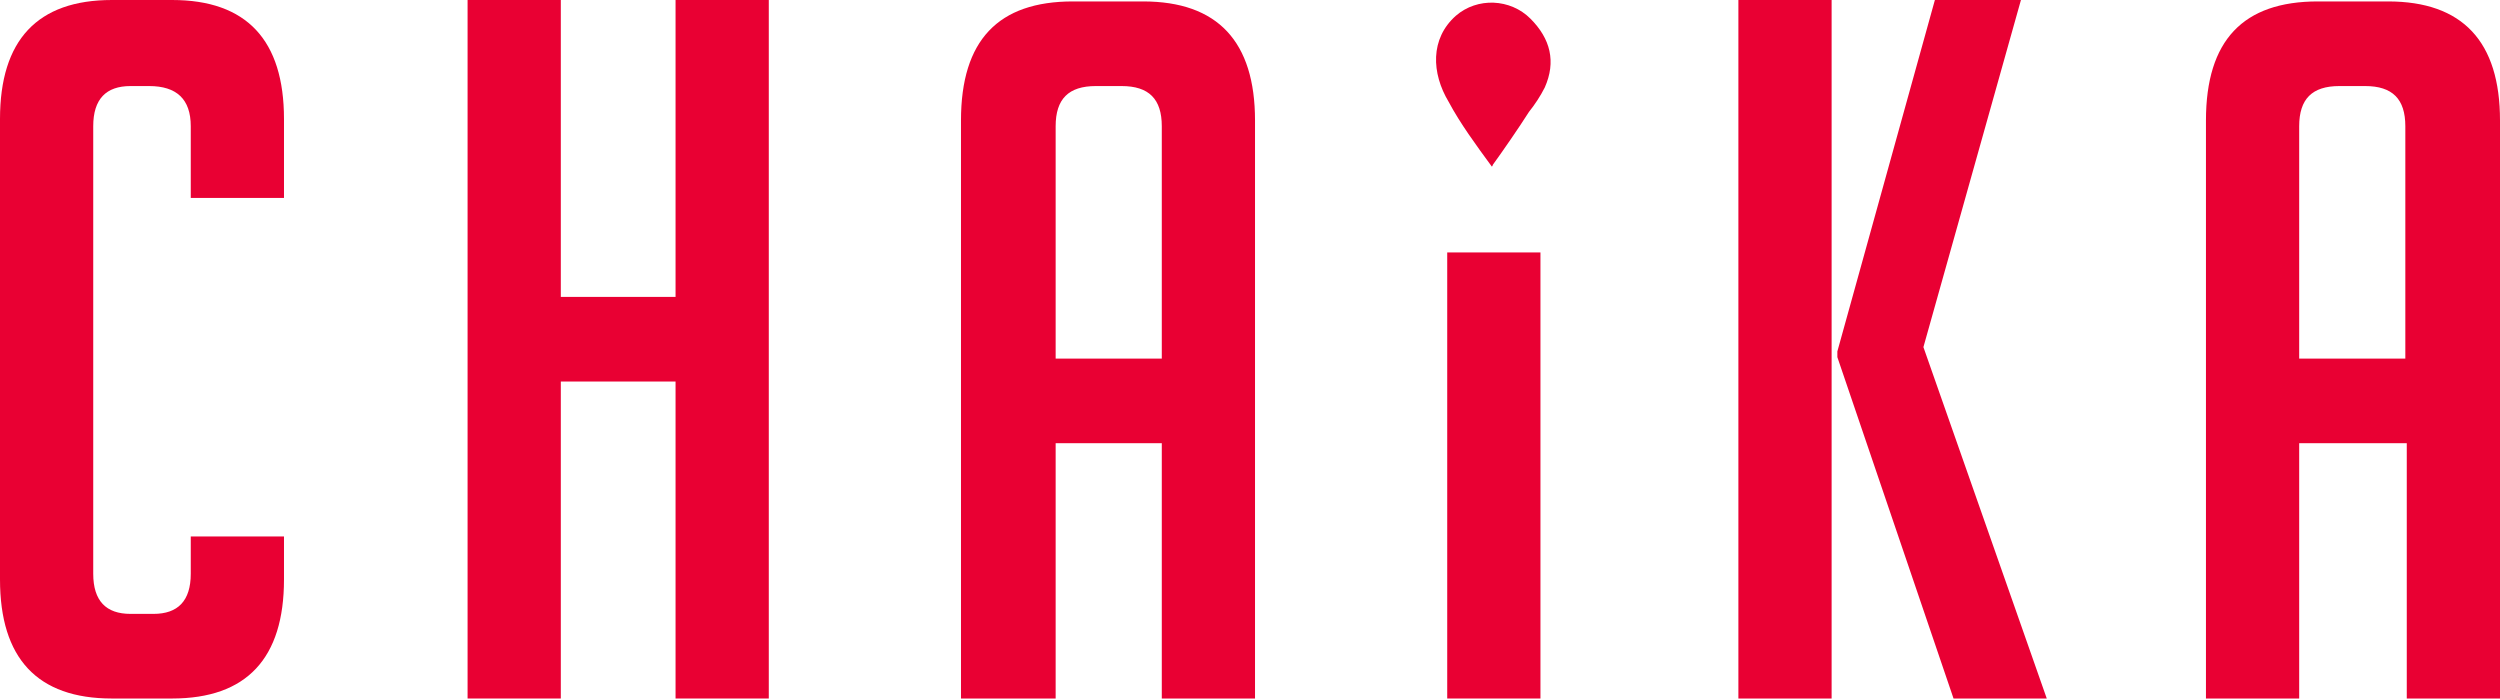
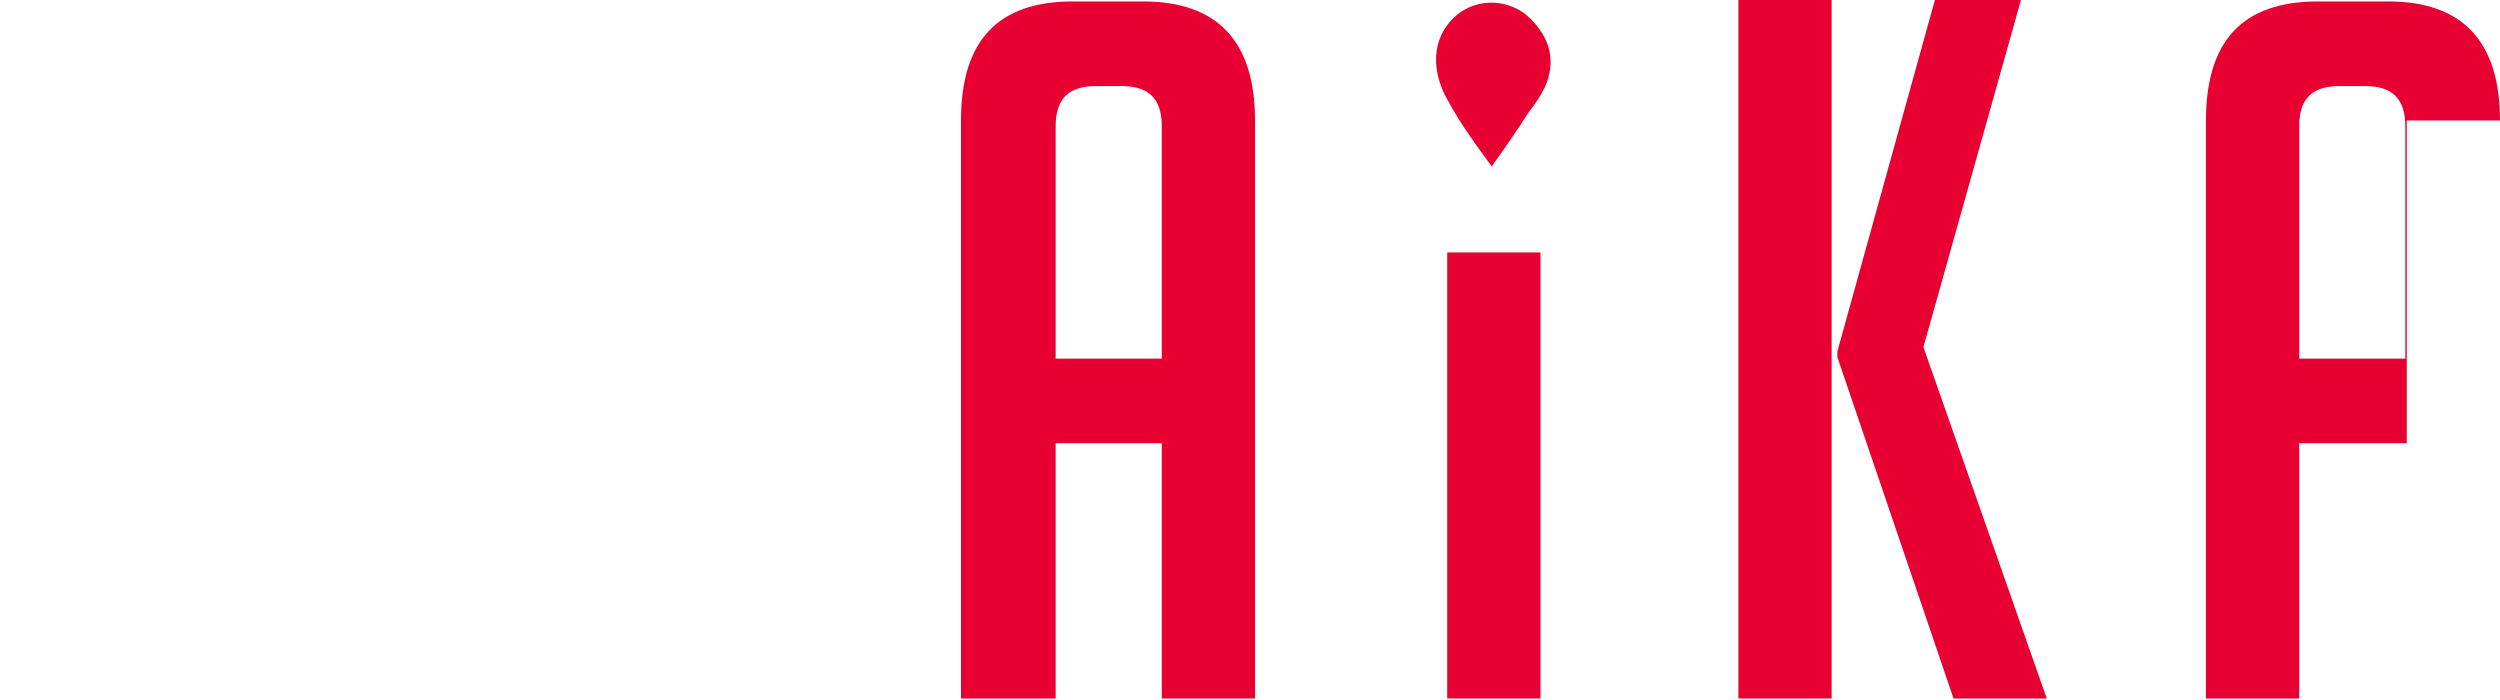
<svg xmlns="http://www.w3.org/2000/svg" width="1200" height="336" viewBox="0 0 1200 336" fill="none">
-   <path d="M136.317 256.799V278.142C136.317 316.007 118.417 335.285 82.616 335.285H53.701C17.9 335.285 0 316.007 0 278.142V57.143C0 19.277 17.9 0 53.701 0H82.616C118.417 0 136.317 19.277 136.317 57.143V95.009H91.566V60.585C91.566 47.504 84.682 41.308 71.601 41.308H62.651C50.947 41.308 44.751 47.504 44.751 60.585V275.388C44.751 288.469 50.947 294.665 62.651 294.665H73.666C85.37 294.665 91.566 288.469 91.566 275.388V257.488H136.317V256.799Z" fill="#E90033" />
-   <path d="M324.267 335.285V183.133H269.189V335.285H224.438V0H269.189V142.513H324.267V0H369.017V335.285H324.267Z" fill="#E90033" />
  <path d="M506.023 335.284H461.272V57.831C461.272 19.277 479.173 0.688 514.973 0.688H548.708C584.509 0.688 602.409 19.965 602.409 57.831V335.284H557.658V212.737H506.711V335.284H506.023ZM557.658 172.117V60.585C557.658 47.504 551.462 41.308 538.381 41.308H525.989C512.908 41.308 506.711 47.504 506.711 60.585V172.117H557.658Z" fill="#E90033" />
  <path d="M739.417 121.171H694.666V335.285H739.417V121.171Z" fill="#E90033" />
  <path d="M879.176 335.285H834.426V0H879.176V335.285ZM982.447 335.285H937.696L881.93 171.429V168.675L928.746 0H970.054L923.238 166.61L982.447 335.285Z" fill="#E90033" />
-   <path d="M1103.61 335.284H1058.86V57.831C1058.86 19.277 1076.76 0.688 1112.56 0.688H1146.3C1182.1 0.688 1200 19.965 1200 57.831V335.284H1155.25V212.737H1103.61V335.284ZM1154.56 172.117V60.585C1154.56 47.504 1148.37 41.308 1135.28 41.308H1122.89C1109.81 41.308 1103.61 47.504 1103.61 60.585V172.117H1154.56Z" fill="#E90033" />
+   <path d="M1103.61 335.284H1058.86V57.831C1058.86 19.277 1076.76 0.688 1112.56 0.688H1146.3C1182.1 0.688 1200 19.965 1200 57.831H1155.25V212.737H1103.61V335.284ZM1154.56 172.117V60.585C1154.56 47.504 1148.37 41.308 1135.28 41.308H1122.89C1109.81 41.308 1103.61 47.504 1103.61 60.585V172.117H1154.56Z" fill="#E90033" />
  <path d="M716.011 79.862C708.438 69.535 700.864 59.208 695.357 48.881C687.095 35.112 686.406 18.589 698.799 7.573C709.126 -1.377 724.961 -0.689 734.599 8.95C744.238 18.589 746.992 29.604 741.484 41.996C739.419 46.127 736.665 50.258 733.911 53.7C729.092 61.274 721.518 72.289 716.011 79.862C717.388 77.797 716.011 80.551 716.011 79.862Z" fill="#E90033" />
</svg>